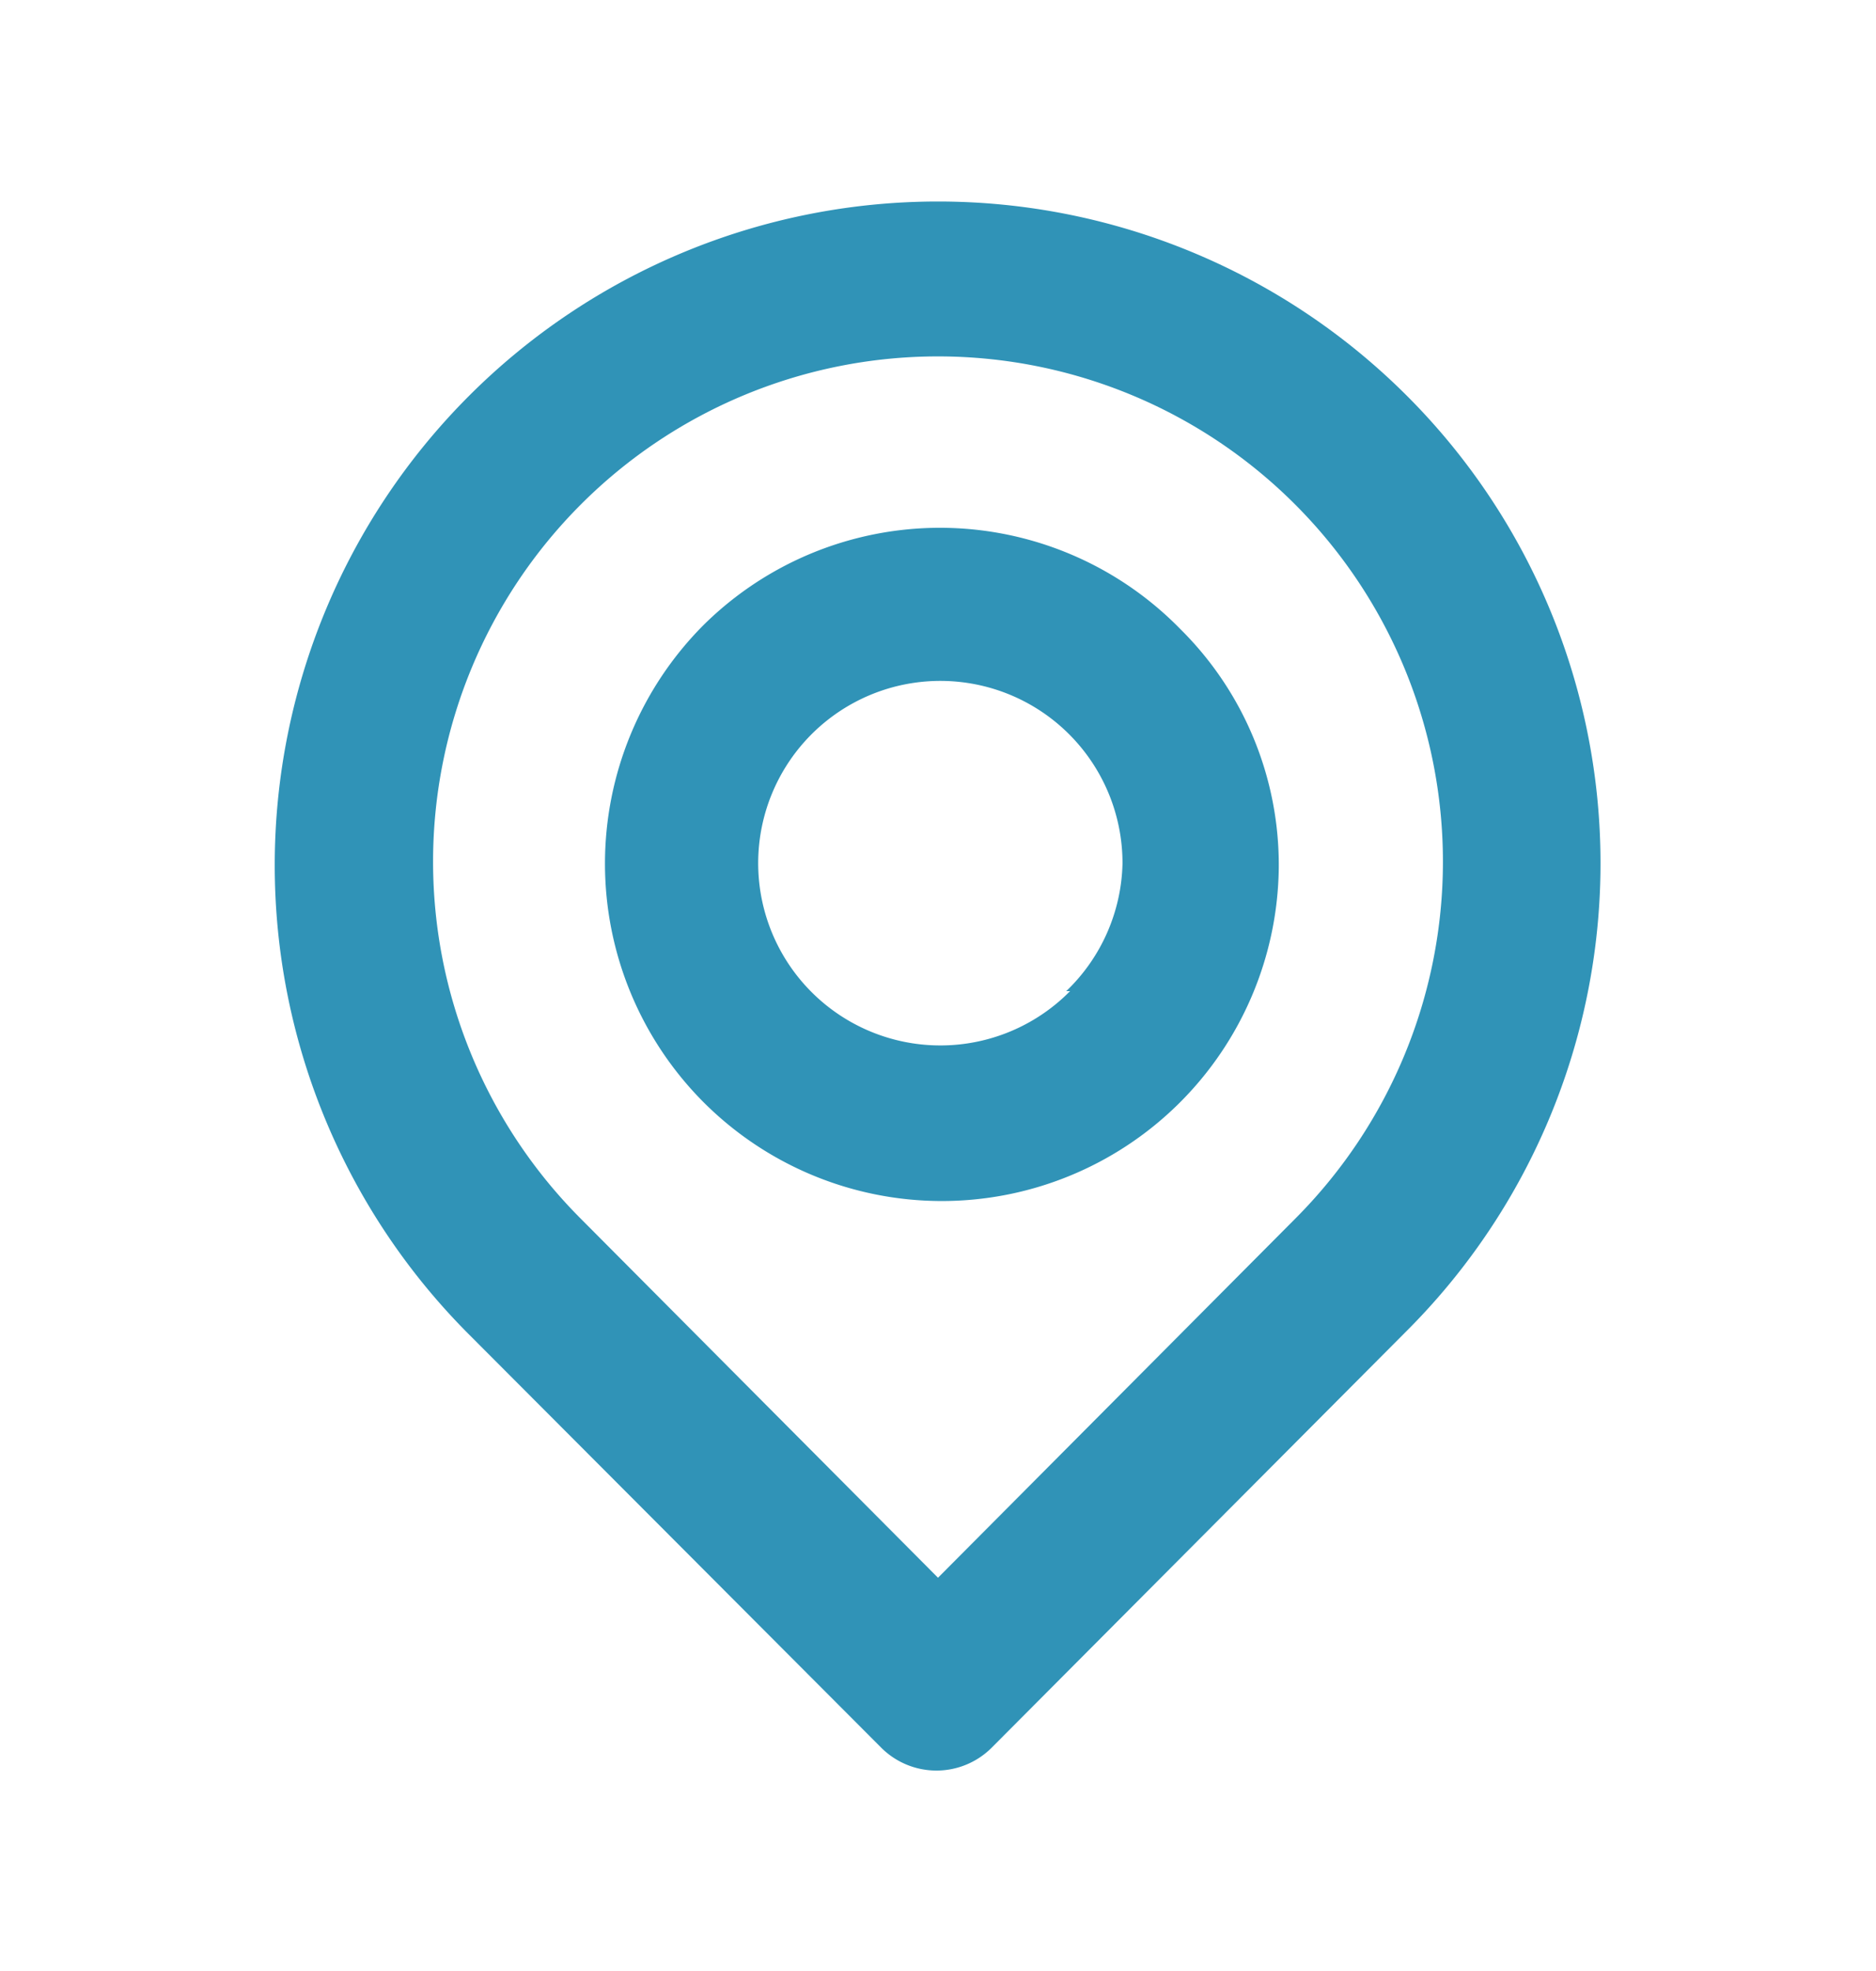
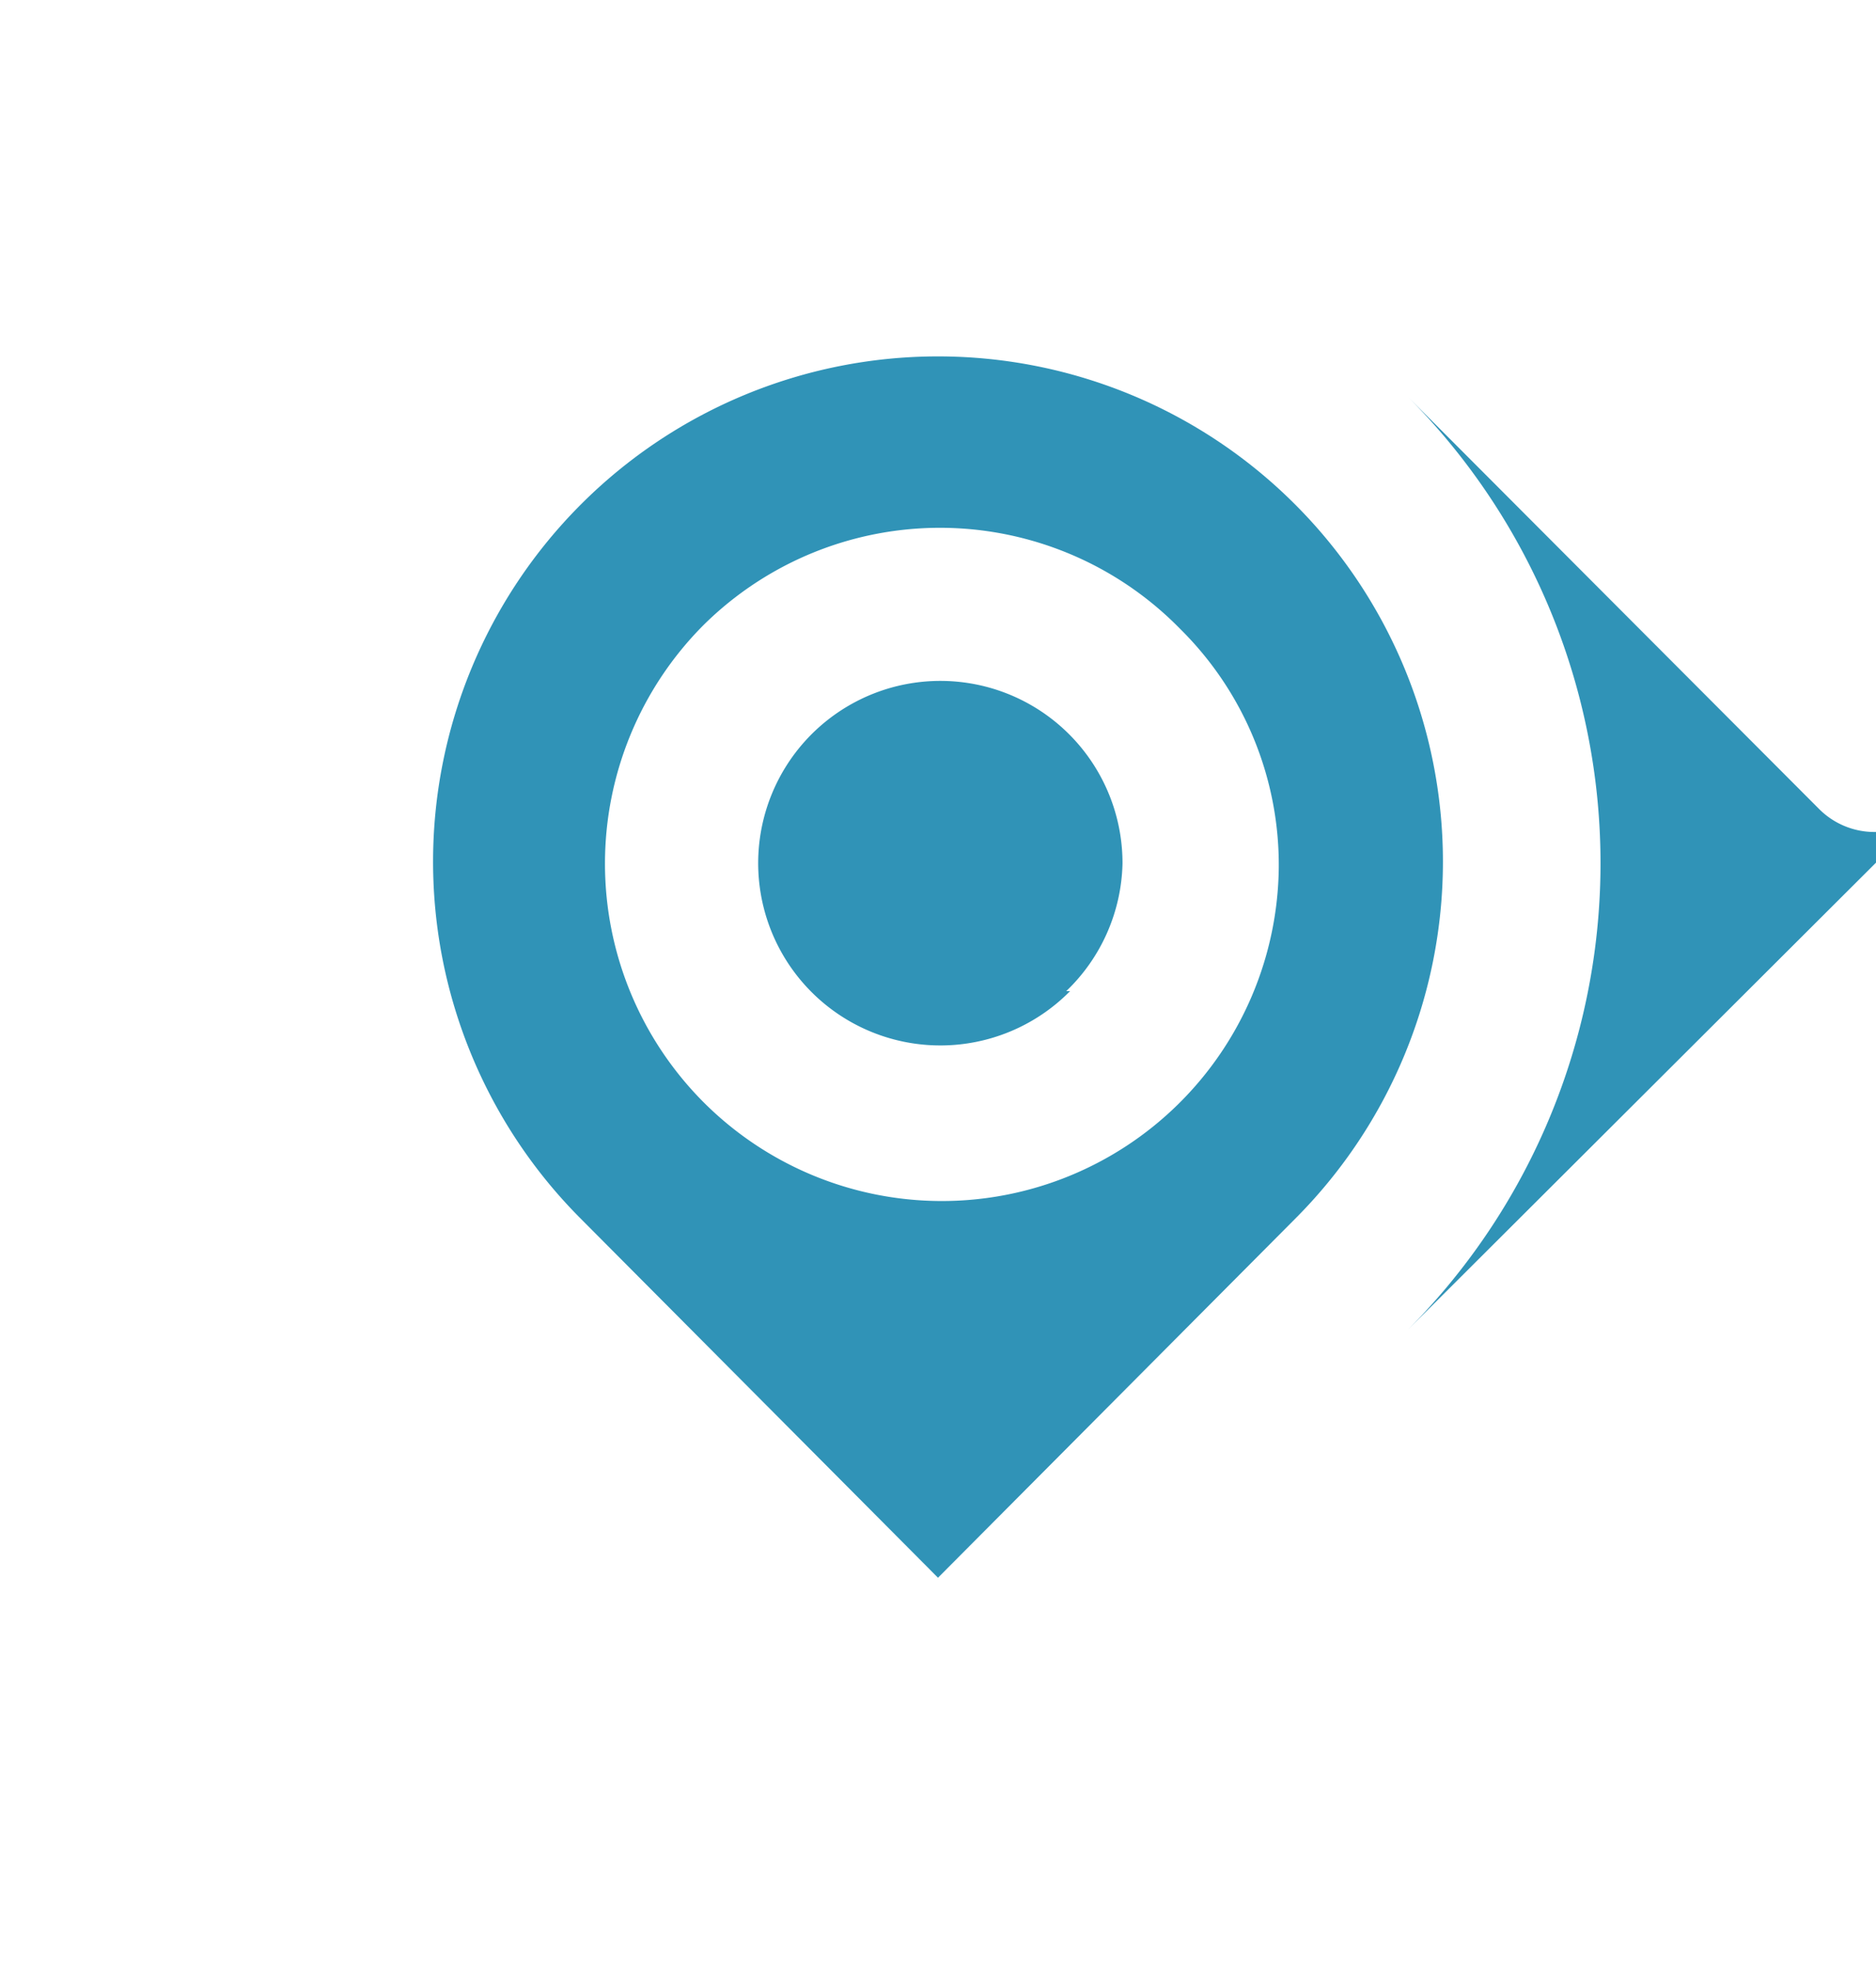
<svg xmlns="http://www.w3.org/2000/svg" width="20" height="21" fill="none">
-   <path fill="#3093B7" d="M15 4.218a7.071 7.071 0 1 0-10 10l4.392 4.4a.833.833 0 0 0 1.183 0L15 14.177a7.041 7.041 0 0 0 0-9.959Zm-1.192 8.767L10 16.81l-3.808-3.825a5.383 5.383 0 1 1 7.616 0ZM7.5 6.66a3.6 3.6 0 0 0 0 5.083 3.592 3.592 0 0 0 6.133-2.5 3.535 3.535 0 0 0-1.05-2.541A3.583 3.583 0 0 0 7.5 6.66Zm3.908 3.9a1.942 1.942 0 1 1 .559-1.358 1.942 1.942 0 0 1-.6 1.358h.041Z" />
+   <path fill="#3093B7" d="M15 4.218l4.392 4.4a.833.833 0 0 0 1.183 0L15 14.177a7.041 7.041 0 0 0 0-9.959Zm-1.192 8.767L10 16.81l-3.808-3.825a5.383 5.383 0 1 1 7.616 0ZM7.5 6.66a3.6 3.6 0 0 0 0 5.083 3.592 3.592 0 0 0 6.133-2.5 3.535 3.535 0 0 0-1.05-2.541A3.583 3.583 0 0 0 7.5 6.66Zm3.908 3.9a1.942 1.942 0 1 1 .559-1.358 1.942 1.942 0 0 1-.6 1.358h.041Z" />
</svg>